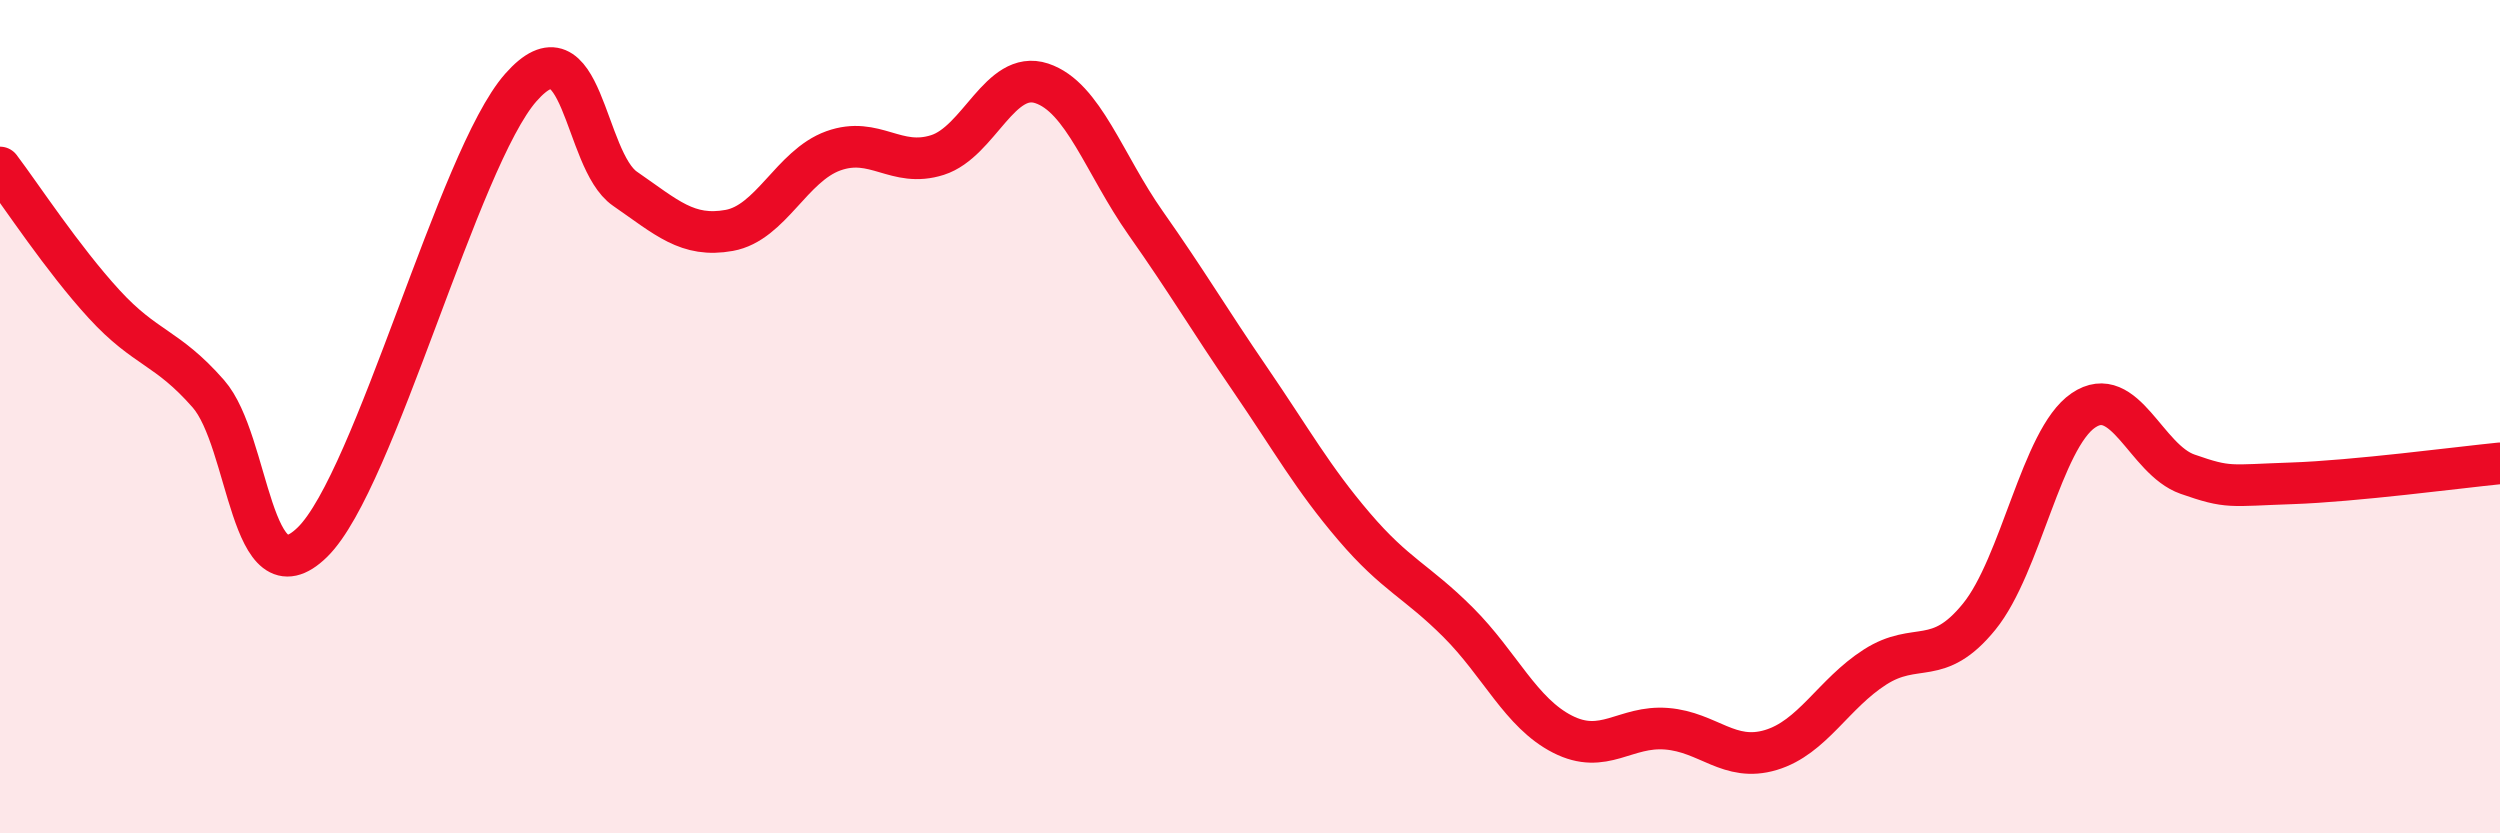
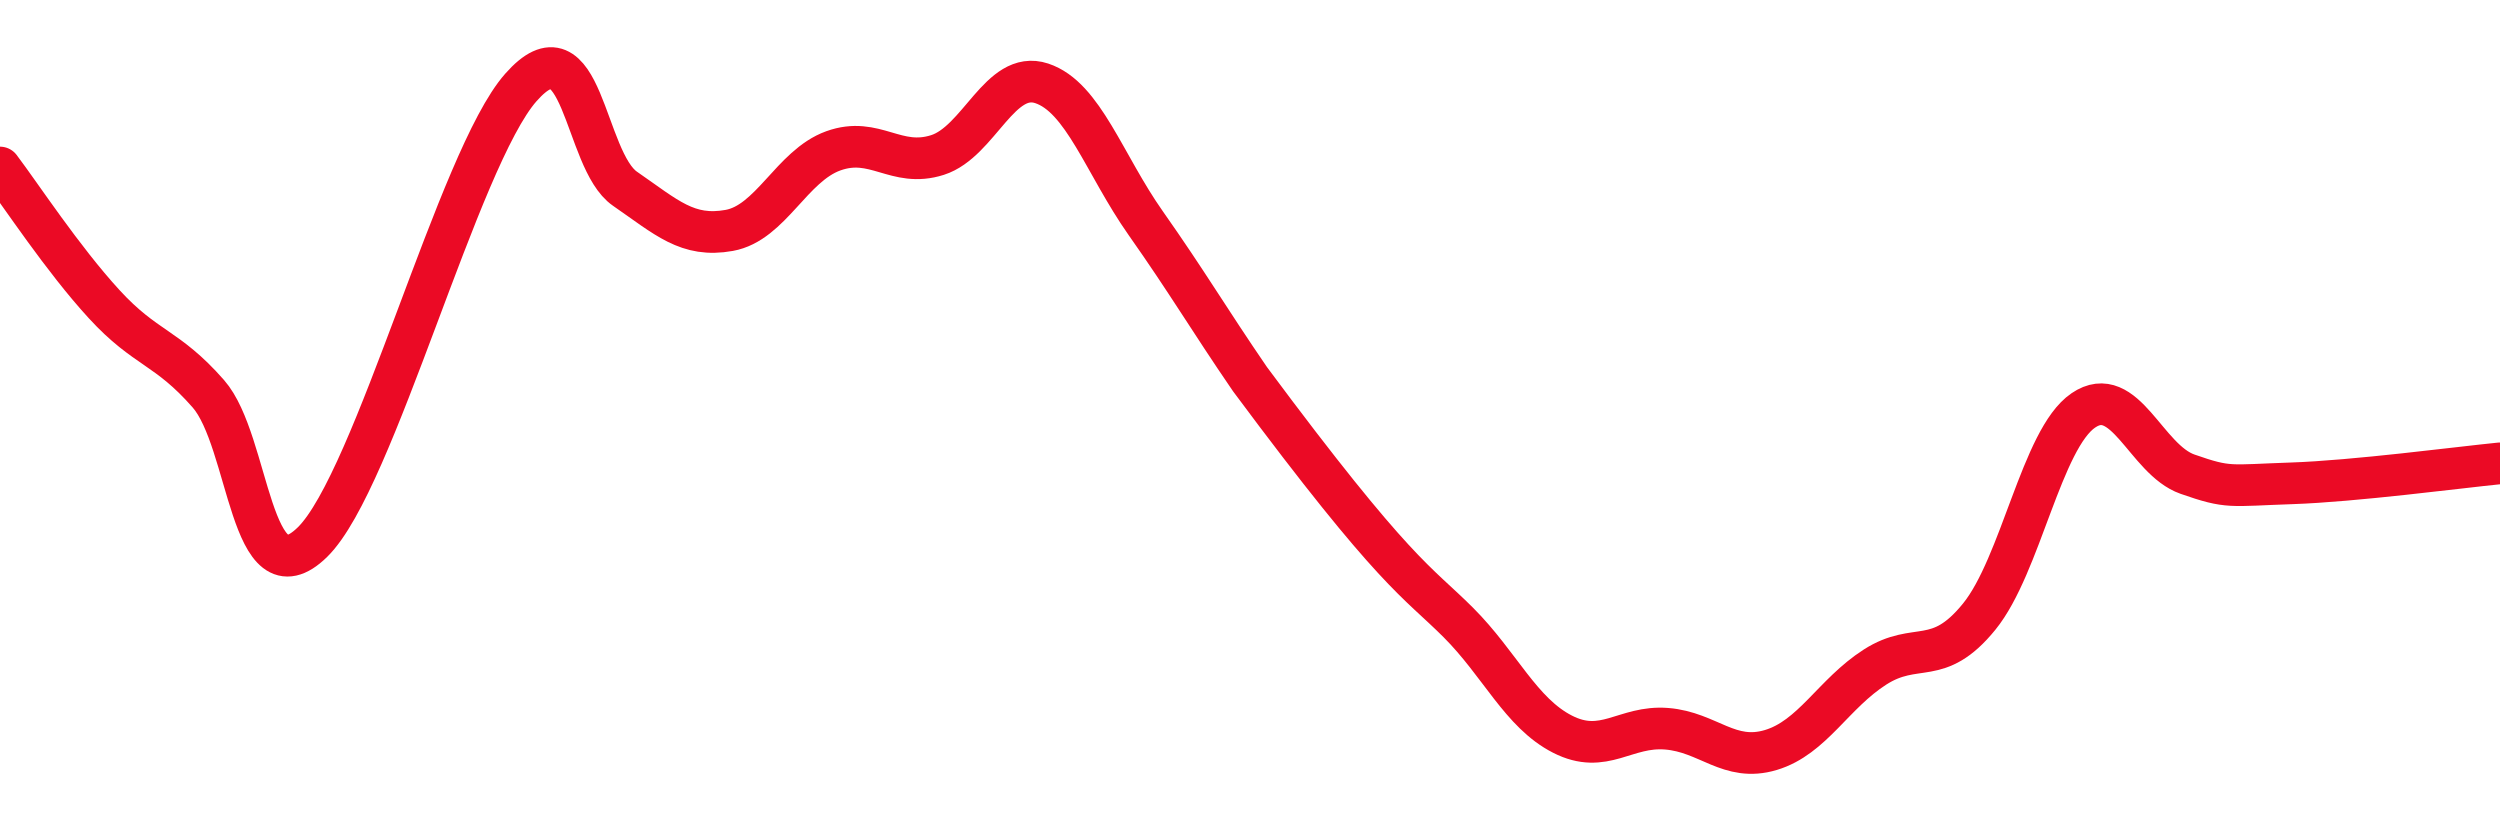
<svg xmlns="http://www.w3.org/2000/svg" width="60" height="20" viewBox="0 0 60 20">
-   <path d="M 0,4.02 C 0.5,4.68 1.5,6.21 2.5,7.3 C 3.5,8.39 4,8.31 5,9.45 C 6,10.59 6,14.48 7.5,13.01 C 9,11.54 11,3.8 12.5,2.1 C 14,0.4 14,3.84 15,4.53 C 16,5.22 16.5,5.71 17.5,5.53 C 18.5,5.35 19,3.98 20,3.62 C 21,3.26 21.5,4.04 22.5,3.72 C 23.5,3.4 24,1.67 25,2 C 26,2.33 26.5,3.94 27.5,5.36 C 28.5,6.78 29,7.64 30,9.1 C 31,10.56 31.5,11.47 32.5,12.64 C 33.5,13.81 34,13.94 35,14.94 C 36,15.94 36.5,17.11 37.5,17.62 C 38.5,18.13 39,17.41 40,17.49 C 41,17.57 41.5,18.3 42.5,18 C 43.5,17.7 44,16.65 45,16.01 C 46,15.37 46.5,16.03 47.5,14.8 C 48.5,13.57 49,10.53 50,9.85 C 51,9.17 51.5,11.03 52.5,11.38 C 53.5,11.73 53.5,11.65 55,11.6 C 56.5,11.55 59,11.22 60,11.12L60 20L0 20Z" fill="#EB0A25" opacity="0.1" stroke-linecap="round" stroke-linejoin="round" />
-   <path d="M 0,4.02 C 0.5,4.68 1.5,6.21 2.5,7.3 C 3.5,8.39 4,8.31 5,9.45 C 6,10.59 6,14.48 7.5,13.01 C 9,11.54 11,3.8 12.5,2.1 C 14,0.4 14,3.84 15,4.53 C 16,5.22 16.5,5.71 17.5,5.53 C 18.5,5.35 19,3.98 20,3.62 C 21,3.26 21.5,4.04 22.5,3.72 C 23.5,3.4 24,1.67 25,2 C 26,2.33 26.5,3.94 27.5,5.36 C 28.5,6.78 29,7.64 30,9.1 C 31,10.56 31.5,11.47 32.5,12.64 C 33.5,13.81 34,13.94 35,14.94 C 36,15.94 36.5,17.11 37.5,17.62 C 38.5,18.13 39,17.41 40,17.49 C 41,17.57 41.5,18.3 42.5,18 C 43.5,17.7 44,16.65 45,16.01 C 46,15.37 46.5,16.03 47.5,14.8 C 48.5,13.57 49,10.53 50,9.85 C 51,9.17 51.5,11.03 52.5,11.38 C 53.5,11.73 53.5,11.65 55,11.6 C 56.5,11.55 59,11.22 60,11.12" stroke="#EB0A25" stroke-width="1" fill="none" stroke-linecap="round" stroke-linejoin="round" />
+   <path d="M 0,4.02 C 0.5,4.68 1.5,6.21 2.5,7.3 C 3.5,8.39 4,8.31 5,9.45 C 6,10.59 6,14.48 7.5,13.01 C 9,11.54 11,3.8 12.5,2.1 C 14,0.4 14,3.84 15,4.53 C 16,5.22 16.5,5.71 17.5,5.53 C 18.5,5.35 19,3.98 20,3.62 C 21,3.26 21.5,4.04 22.5,3.72 C 23.5,3.4 24,1.67 25,2 C 26,2.33 26.5,3.94 27.5,5.36 C 28.5,6.78 29,7.64 30,9.1 C 33.5,13.81 34,13.94 35,14.94 C 36,15.94 36.5,17.11 37.5,17.62 C 38.5,18.13 39,17.41 40,17.49 C 41,17.57 41.5,18.3 42.5,18 C 43.5,17.7 44,16.65 45,16.01 C 46,15.37 46.5,16.03 47.5,14.8 C 48.5,13.57 49,10.53 50,9.85 C 51,9.17 51.5,11.03 52.5,11.38 C 53.5,11.73 53.5,11.65 55,11.6 C 56.5,11.55 59,11.22 60,11.12" stroke="#EB0A25" stroke-width="1" fill="none" stroke-linecap="round" stroke-linejoin="round" />
</svg>